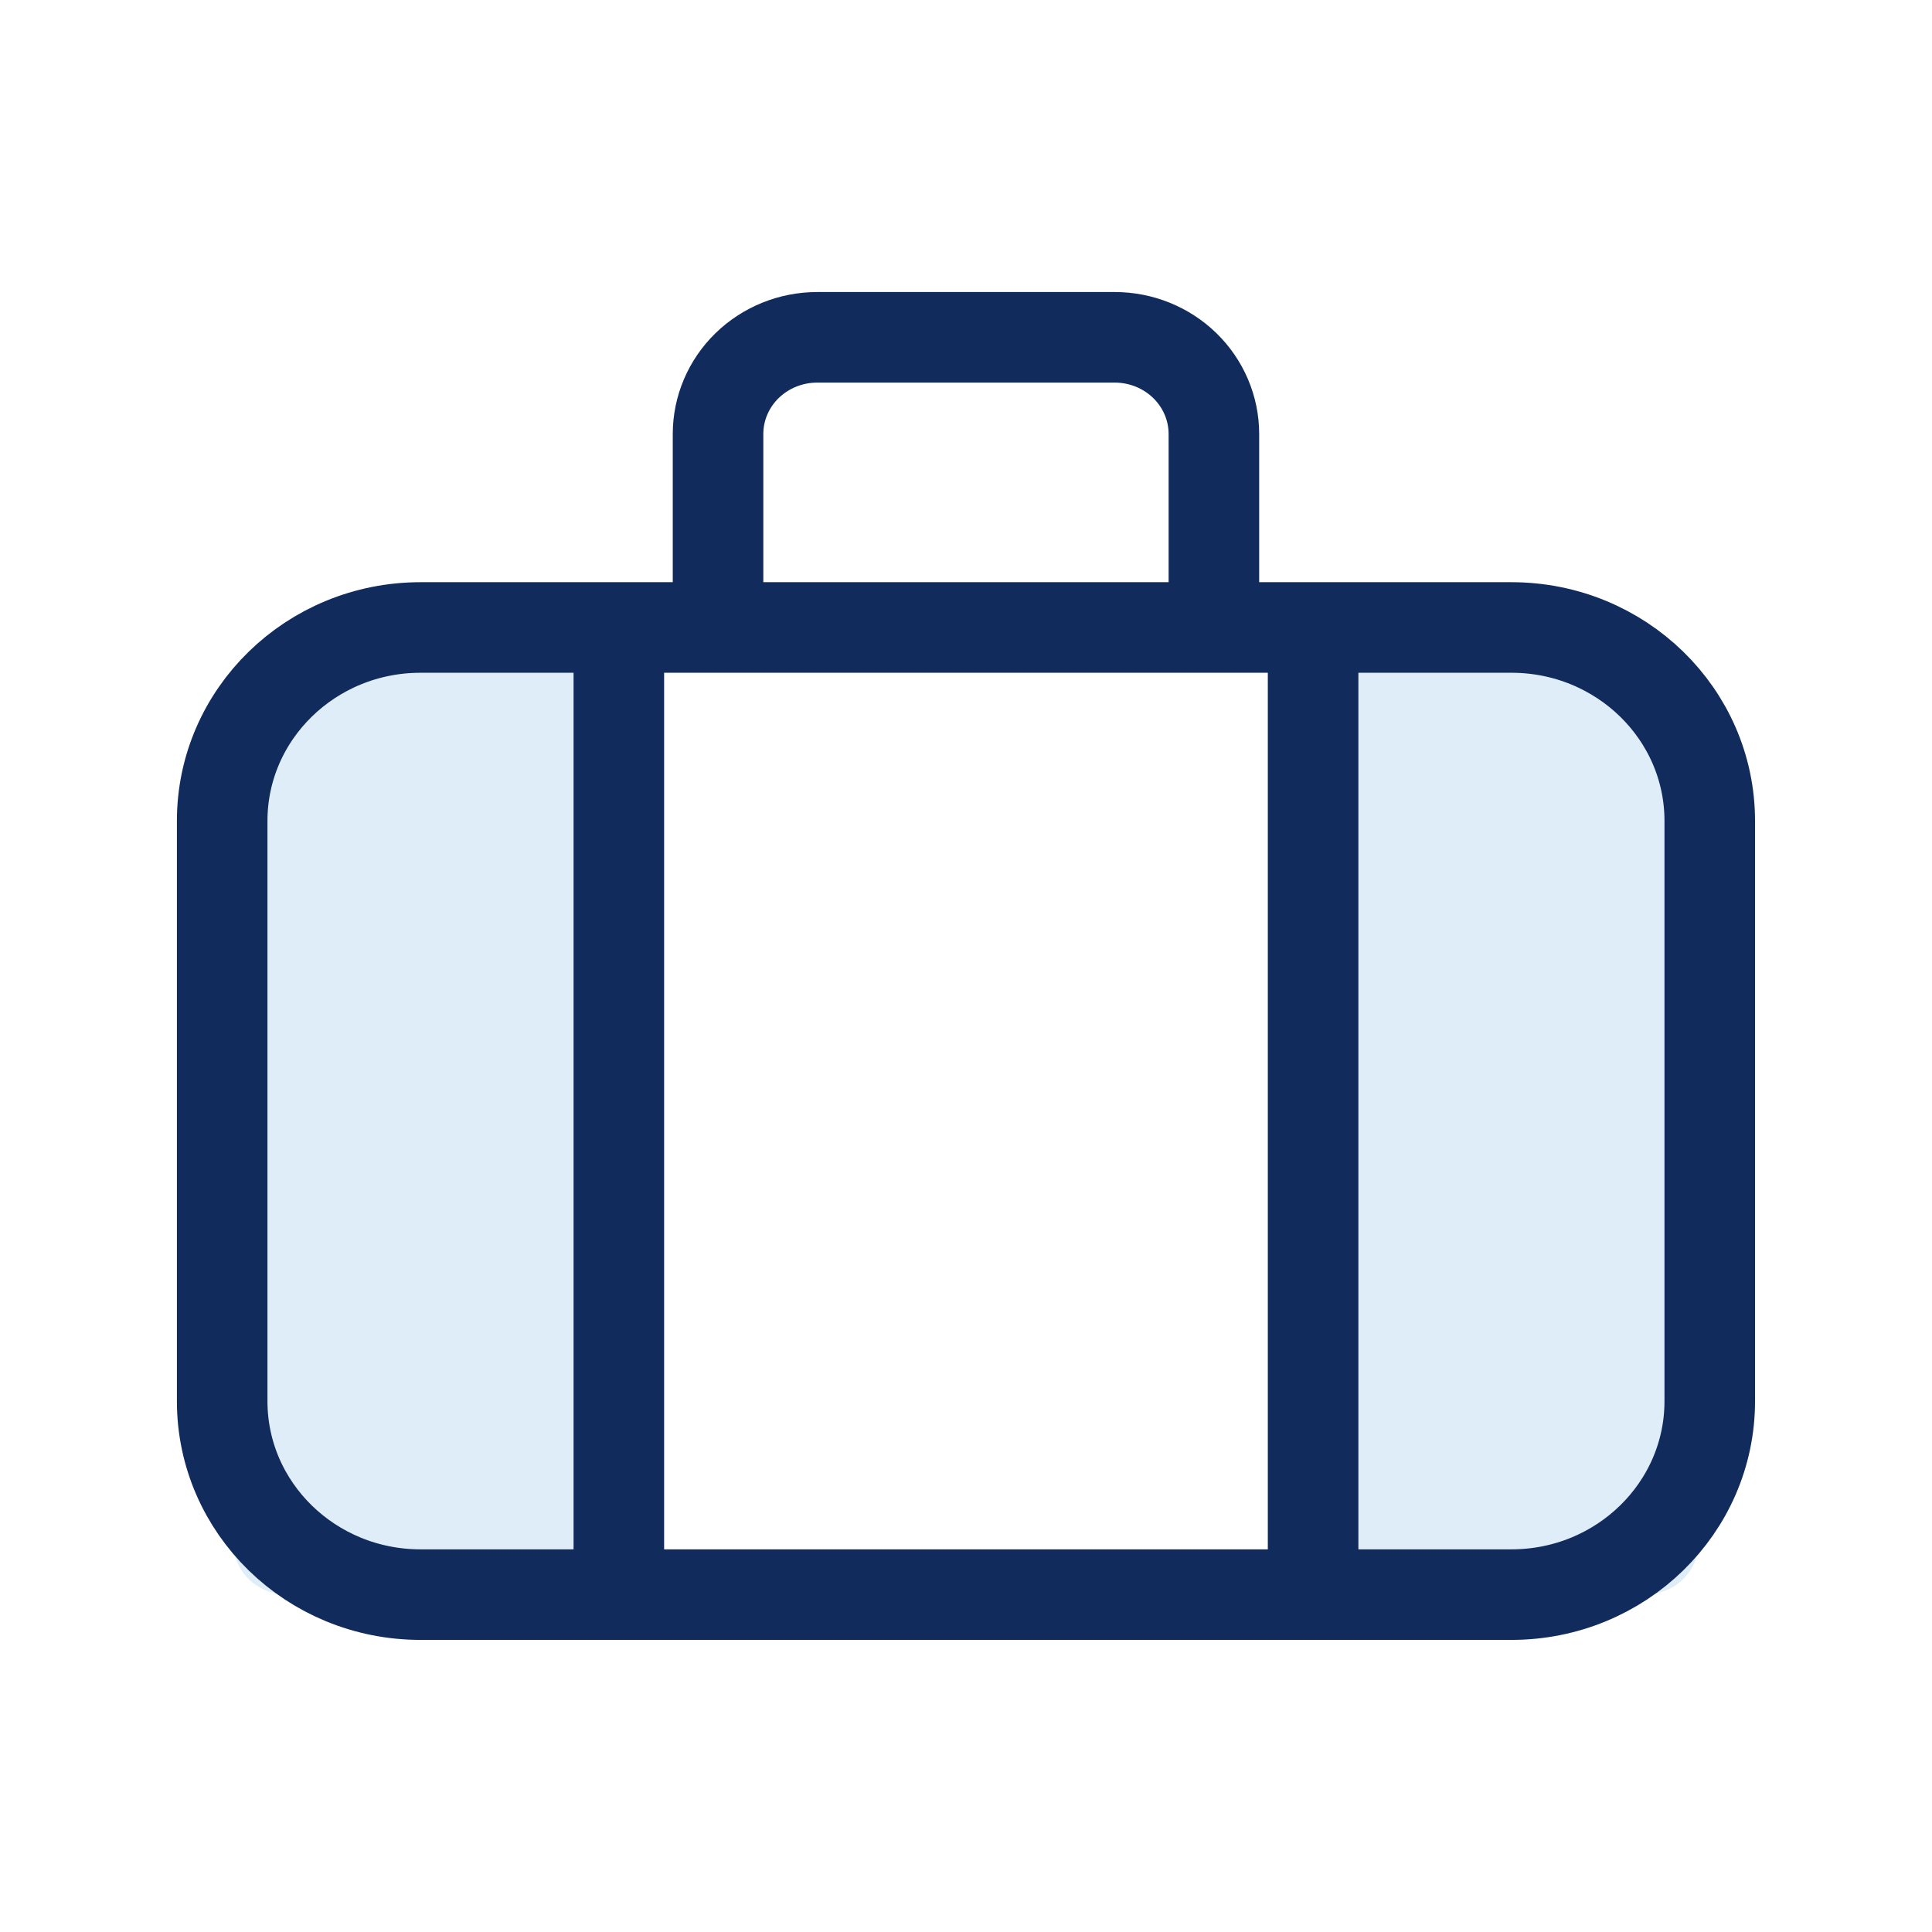
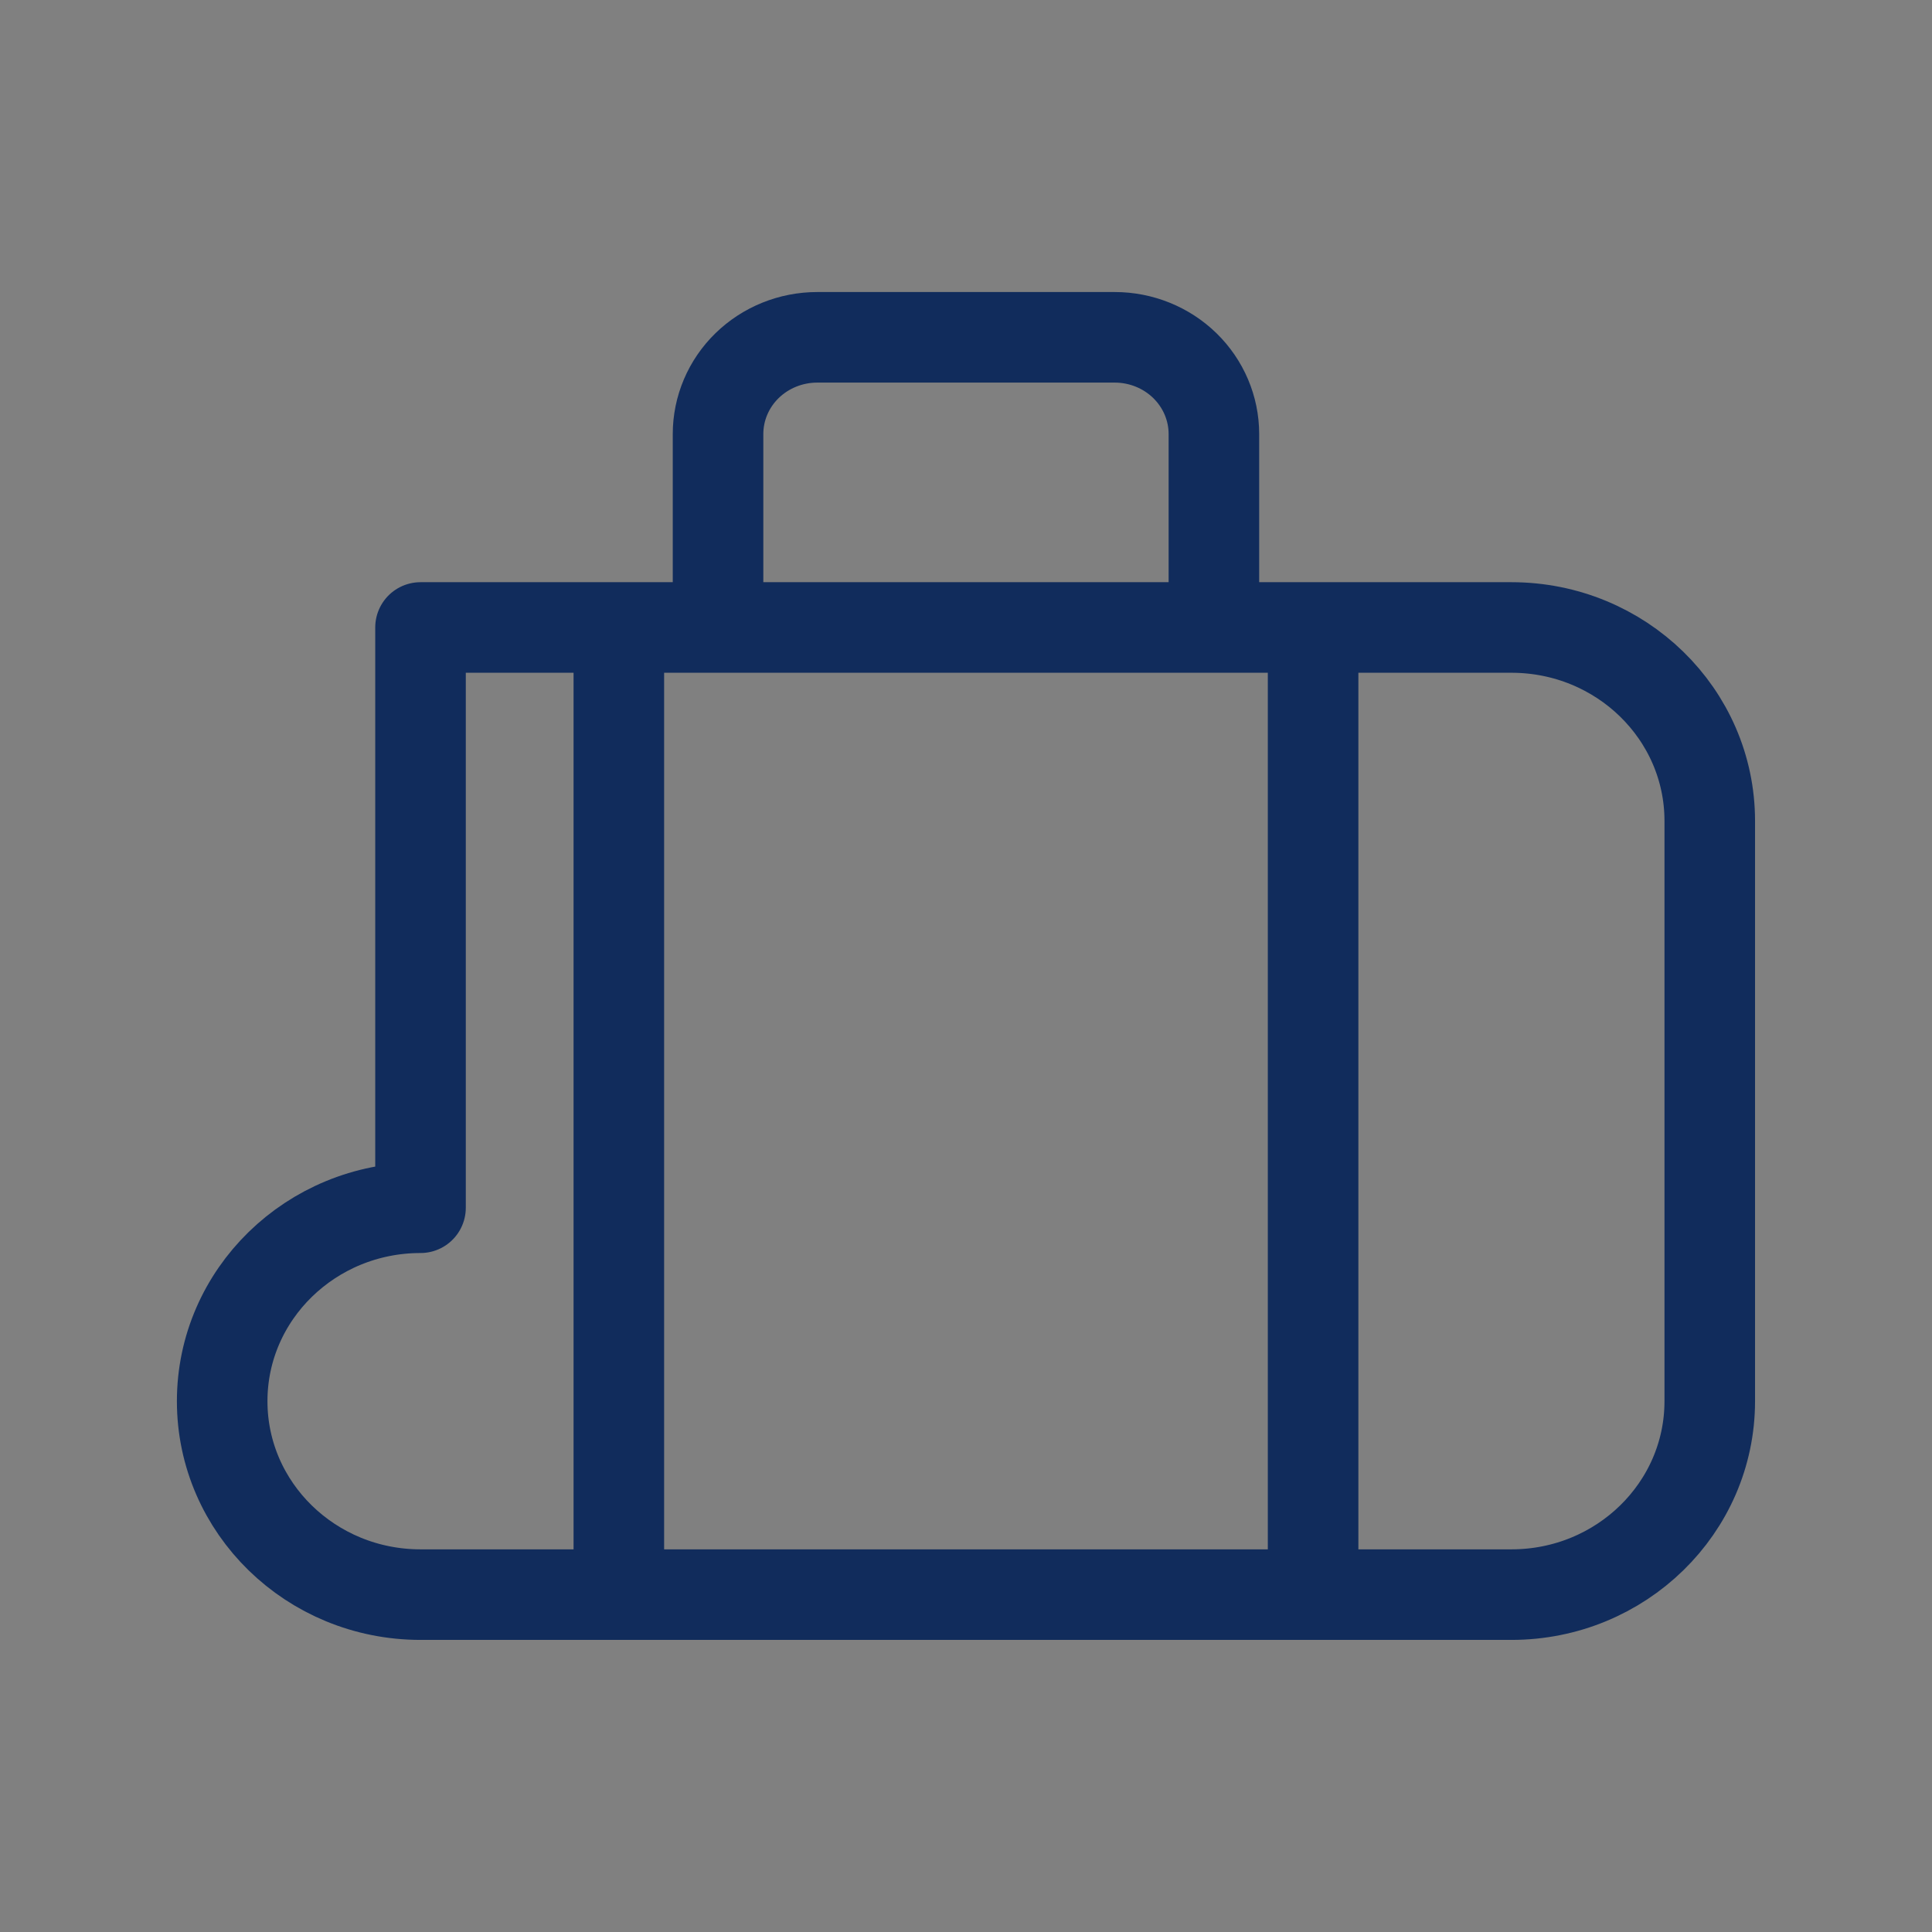
<svg xmlns="http://www.w3.org/2000/svg" width="32" height="32" fill="none">
  <rect width="100%" height="100%" fill="#808080" stroke="none" />
  <g clip-path="url(#clip0_620_8757)">
-     <rect width="32" height="32" fill="#fff" />
-     <path d="M3.861 11.665c0-.479.388-.867.867-.867H9.063c.479 0 .867.388.867.867v13.872c0 .479-.388.867-.867.867H4.728c-.479 0-.867-.388-.867-.867V11.665zM22.068 11.665c0-.479.388-.867.867-.867h4.335c.479 0 .867.388.867.867v13.872c0 .479-.388.867-.867.867h-4.335c-.479 0-.867-.388-.867-.867V11.665z" fill="#DEEDF8" />
-     <path d="M10.25 10.393v16.018M21.749 10.393v16.018m-1.643-16.018V7.189c0-.425-.173-.832-.481-1.133-.308-.3-.726-.469-1.161-.469h-4.928c-.436 0-.854.169-1.162.469-.308.3-.481.708-.481 1.133v3.204m-4.928 0H25.034c1.814 0 3.285 1.434 3.285 3.204v9.611c0 1.769-1.471 3.204-3.285 3.204H6.965c-1.814 0-3.285-1.434-3.285-3.204v-9.611c0-1.769 1.471-3.204 3.285-3.204z" stroke="#112C5C" stroke-width="1.5" stroke-linecap="round" stroke-linejoin="round" />
+     <path d="M10.25 10.393v16.018M21.749 10.393v16.018m-1.643-16.018V7.189c0-.425-.173-.832-.481-1.133-.308-.3-.726-.469-1.161-.469h-4.928c-.436 0-.854.169-1.162.469-.308.3-.481.708-.481 1.133v3.204m-4.928 0H25.034c1.814 0 3.285 1.434 3.285 3.204v9.611c0 1.769-1.471 3.204-3.285 3.204H6.965c-1.814 0-3.285-1.434-3.285-3.204c0-1.769 1.471-3.204 3.285-3.204z" stroke="#112C5C" stroke-width="1.5" stroke-linecap="round" stroke-linejoin="round" />
  </g>
  <defs>
    <clipPath id="clip0_620_8757">
      <rect width="32" height="32" fill="#fff" />
    </clipPath>
  </defs>
</svg>